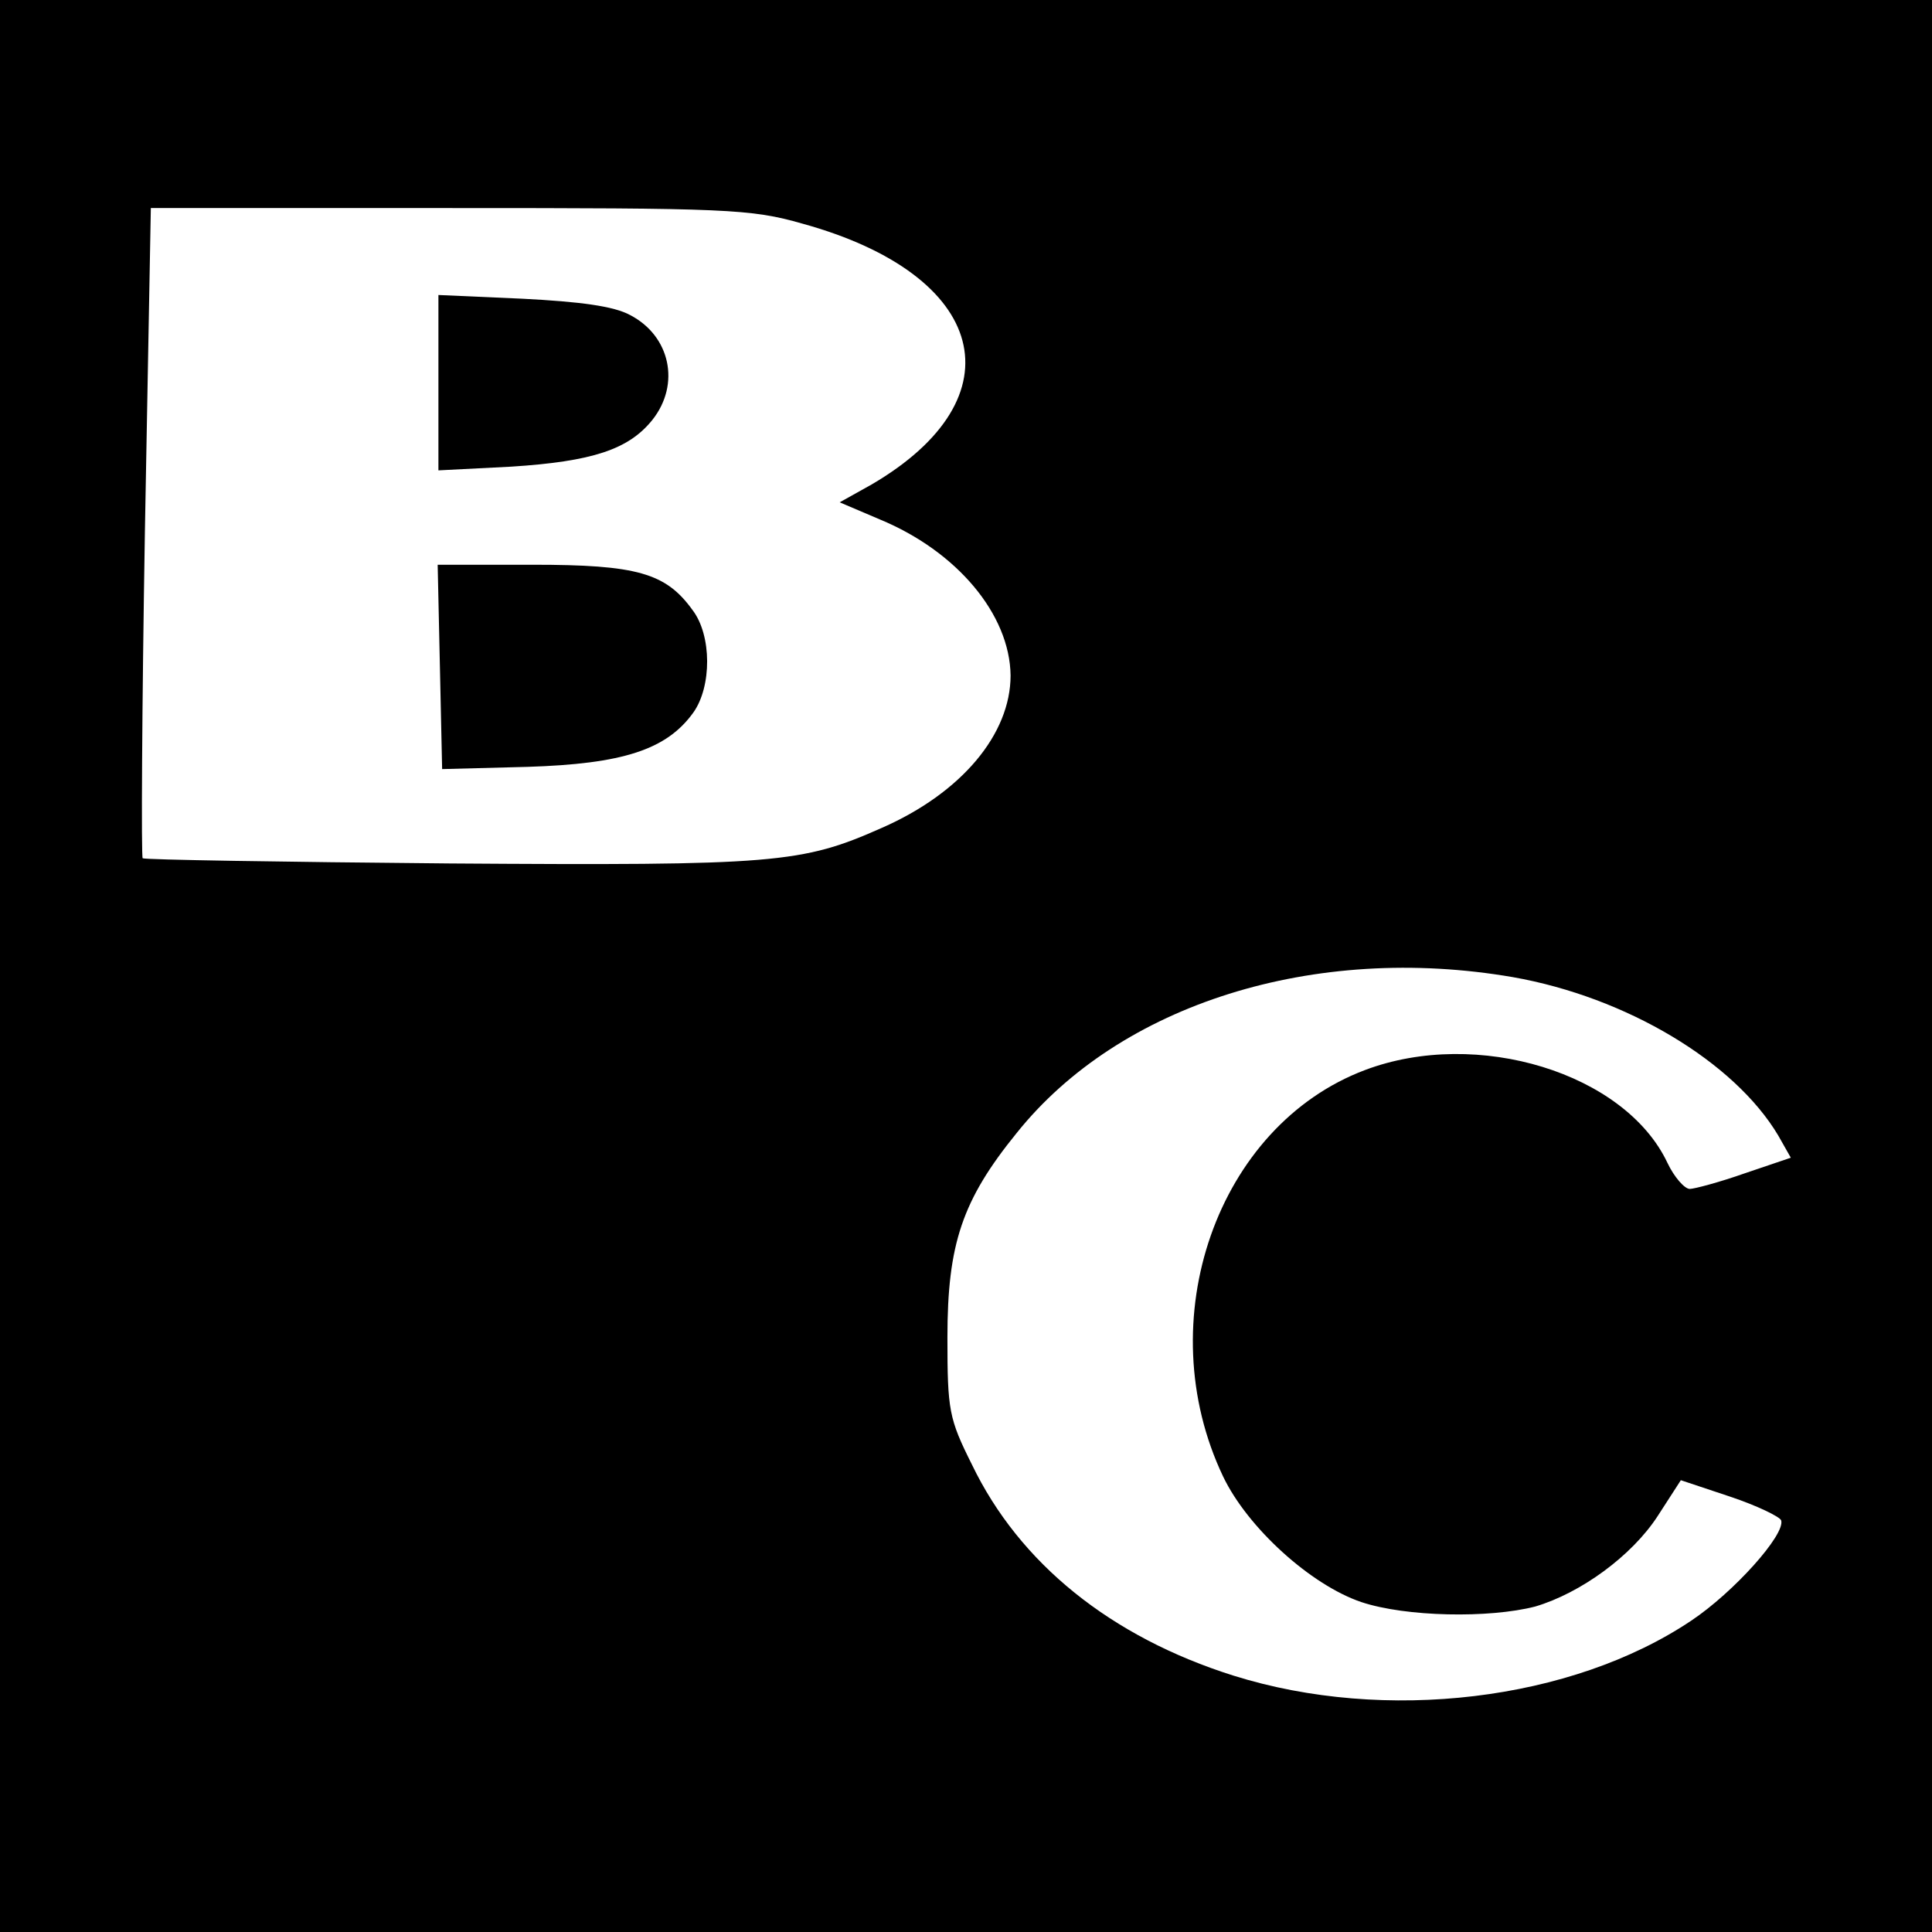
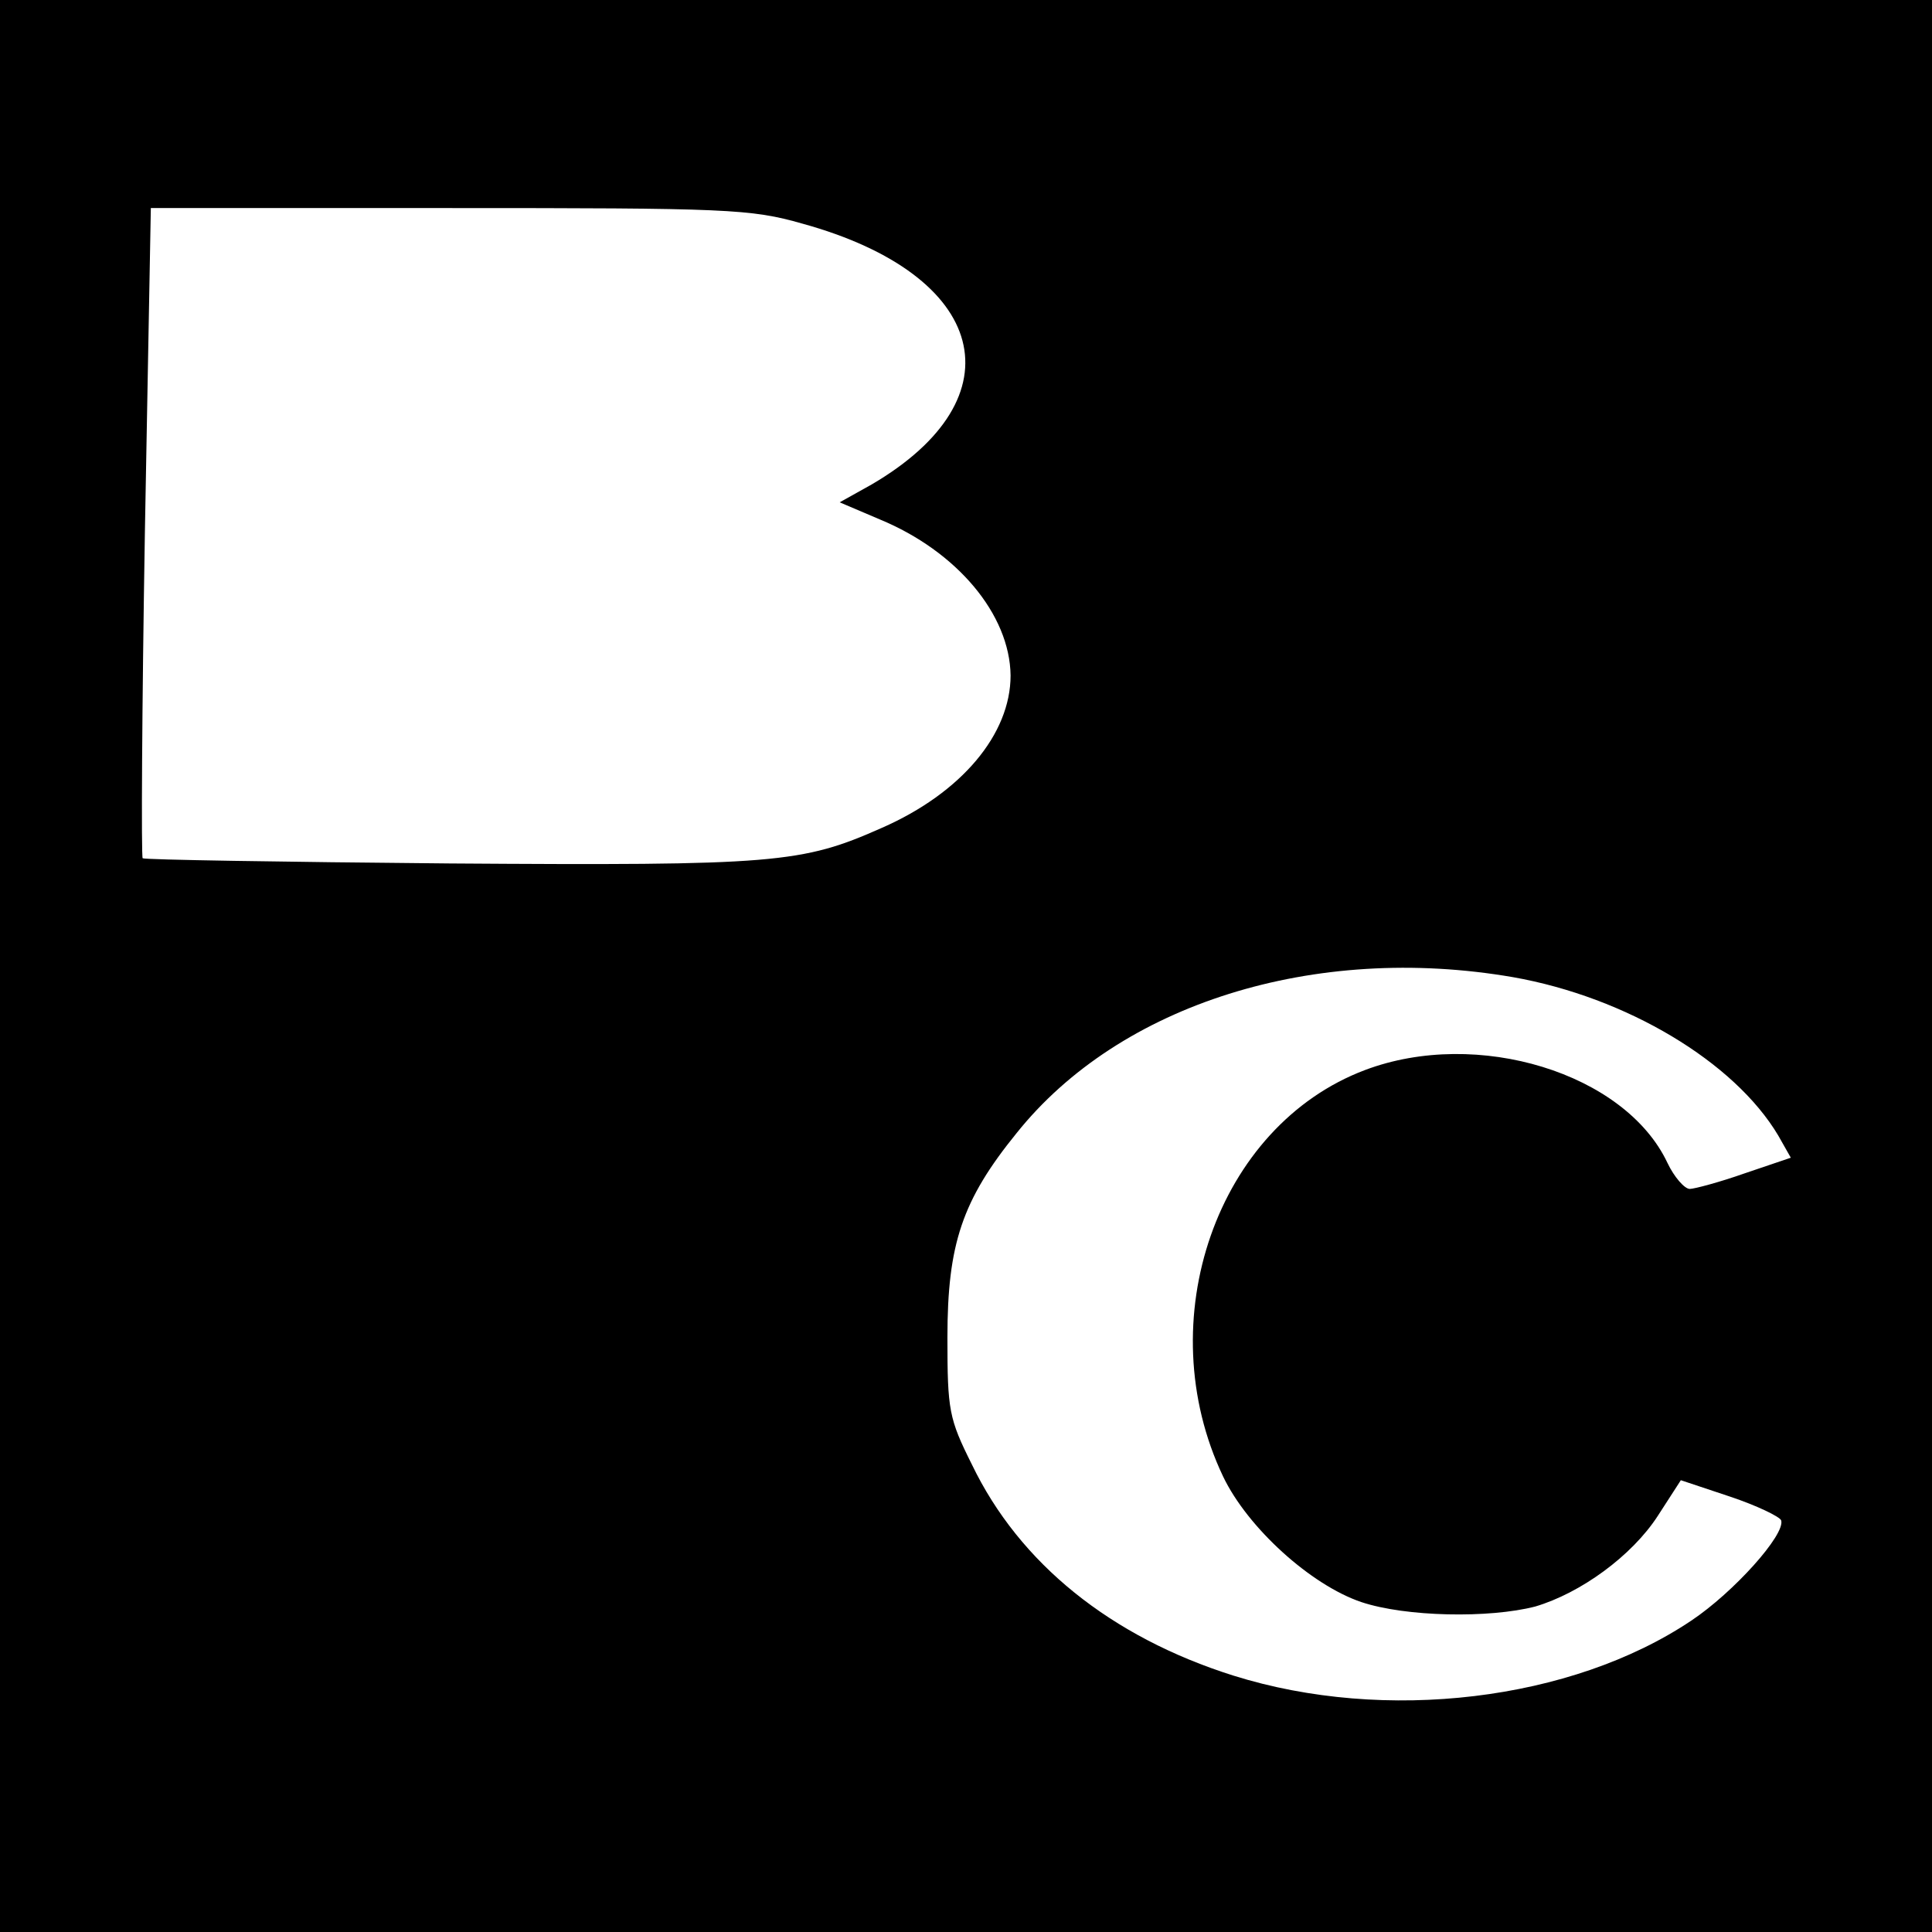
<svg xmlns="http://www.w3.org/2000/svg" version="1.0" width="260pt" height="260pt" viewBox="0 0 260 260" preserveAspectRatio="xMidYMid meet">
  <g transform="translate(0,260) scale(0.1,-0.1)" fill="#000000" stroke="none">
    <path d="M0 1300 l0 -1300 1300 0 1300 0 0 1300 0 1300 -1300 0 -1300 0 0 -1300z m1080 999 c250 -69 293 -234 93 -351 l-43 -24 54 -23 c104 -43 175 -128 176 -210 0 -79 -66 -158 -173 -205 -108 -48 -143 -51 -582 -48 -225 2 -411 5 -413 7 -2 2 -1 200 3 439 l8 436 401 0 c375 0 406 -1 476 -21z m956 -1014 c153 -27 298 -114 357 -213 l17 -30 -62 -21 c-34 -12 -68 -21 -74 -21 -7 0 -21 16 -30 35 -57 121 -256 182 -407 125 -199 -75 -291 -337 -191 -547 33 -69 118 -146 186 -169 60 -20 172 -22 234 -6 61 18 130 68 165 122 l31 48 66 -22 c36 -12 67 -27 69 -32 6 -19 -64 -97 -121 -135 -161 -108 -412 -138 -616 -74 -165 52 -288 151 -352 284 -31 62 -33 73 -33 171 0 126 20 185 93 275 139 174 401 256 668 210z" />
-     <path d="M590 2085 l0 -118 98 5 c109 7 158 23 190 63 38 48 24 113 -30 141 -22 12 -67 18 -145 22 l-113 5 0 -118z" />
-     <path d="M592 1703 l3 -138 115 3 c128 4 187 23 223 73 25 35 25 104 -1 138 -36 50 -75 61 -215 61 l-128 0 3 -137z" />
  </g>
</svg>